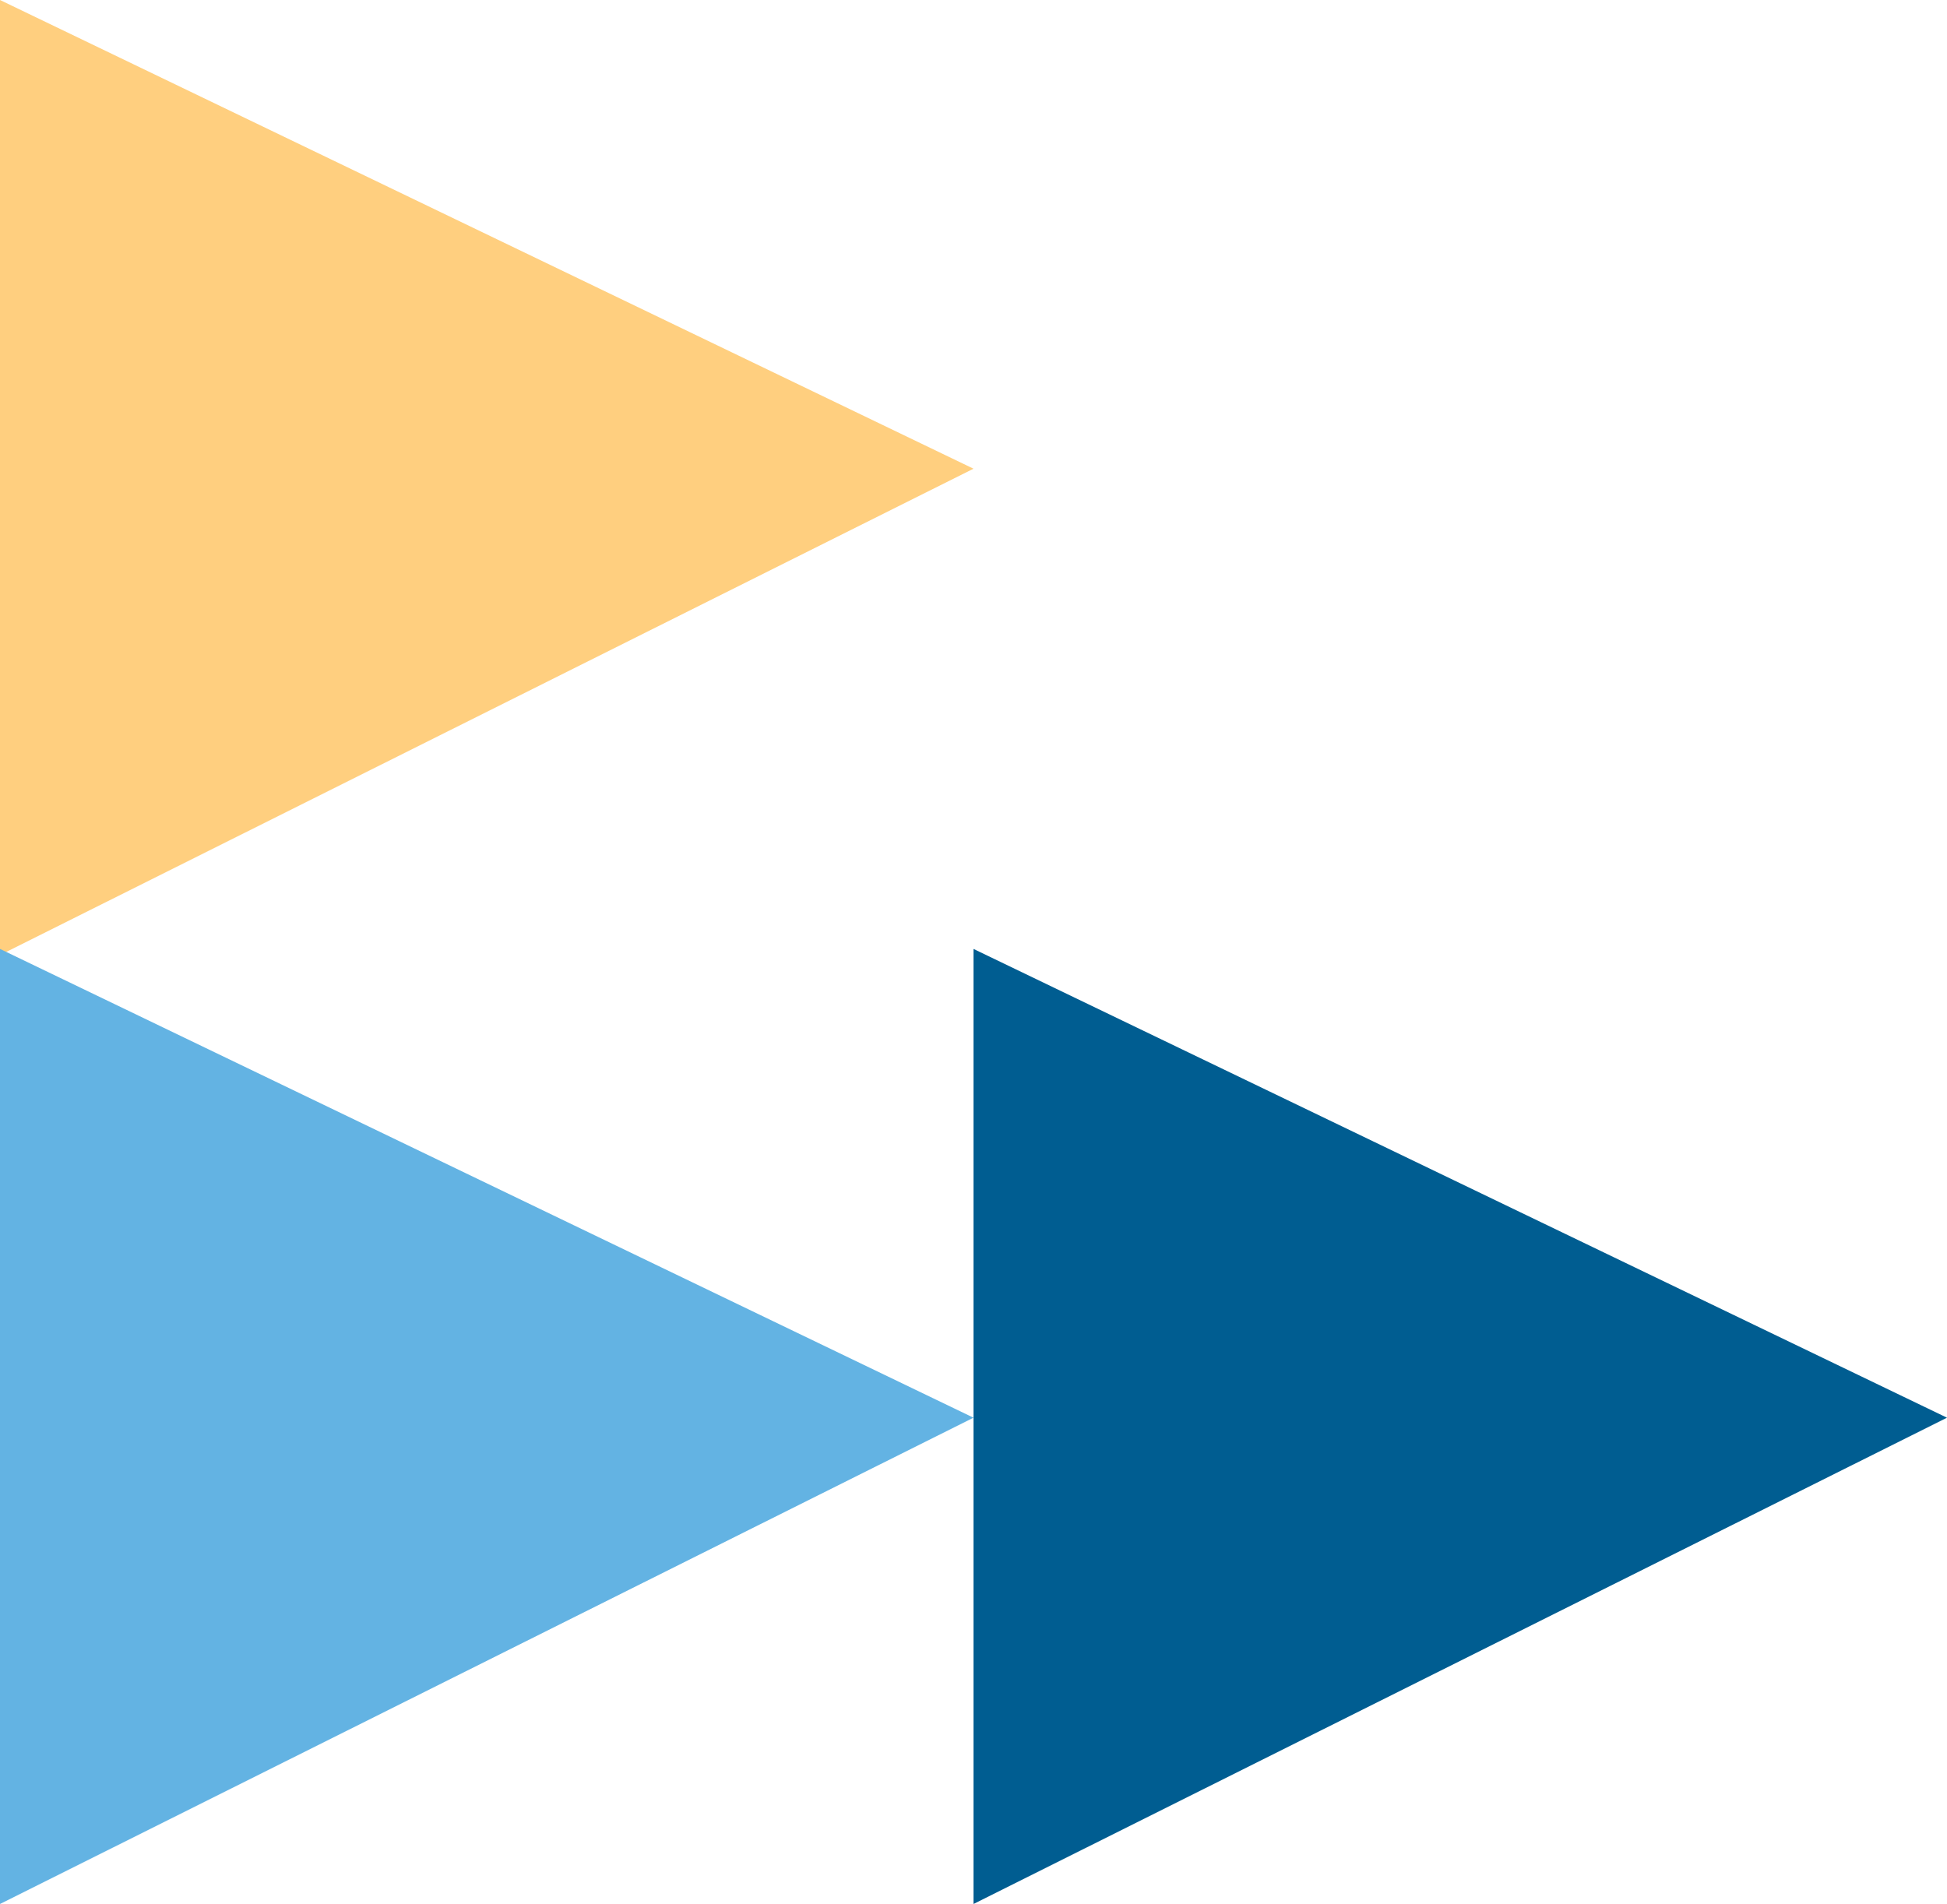
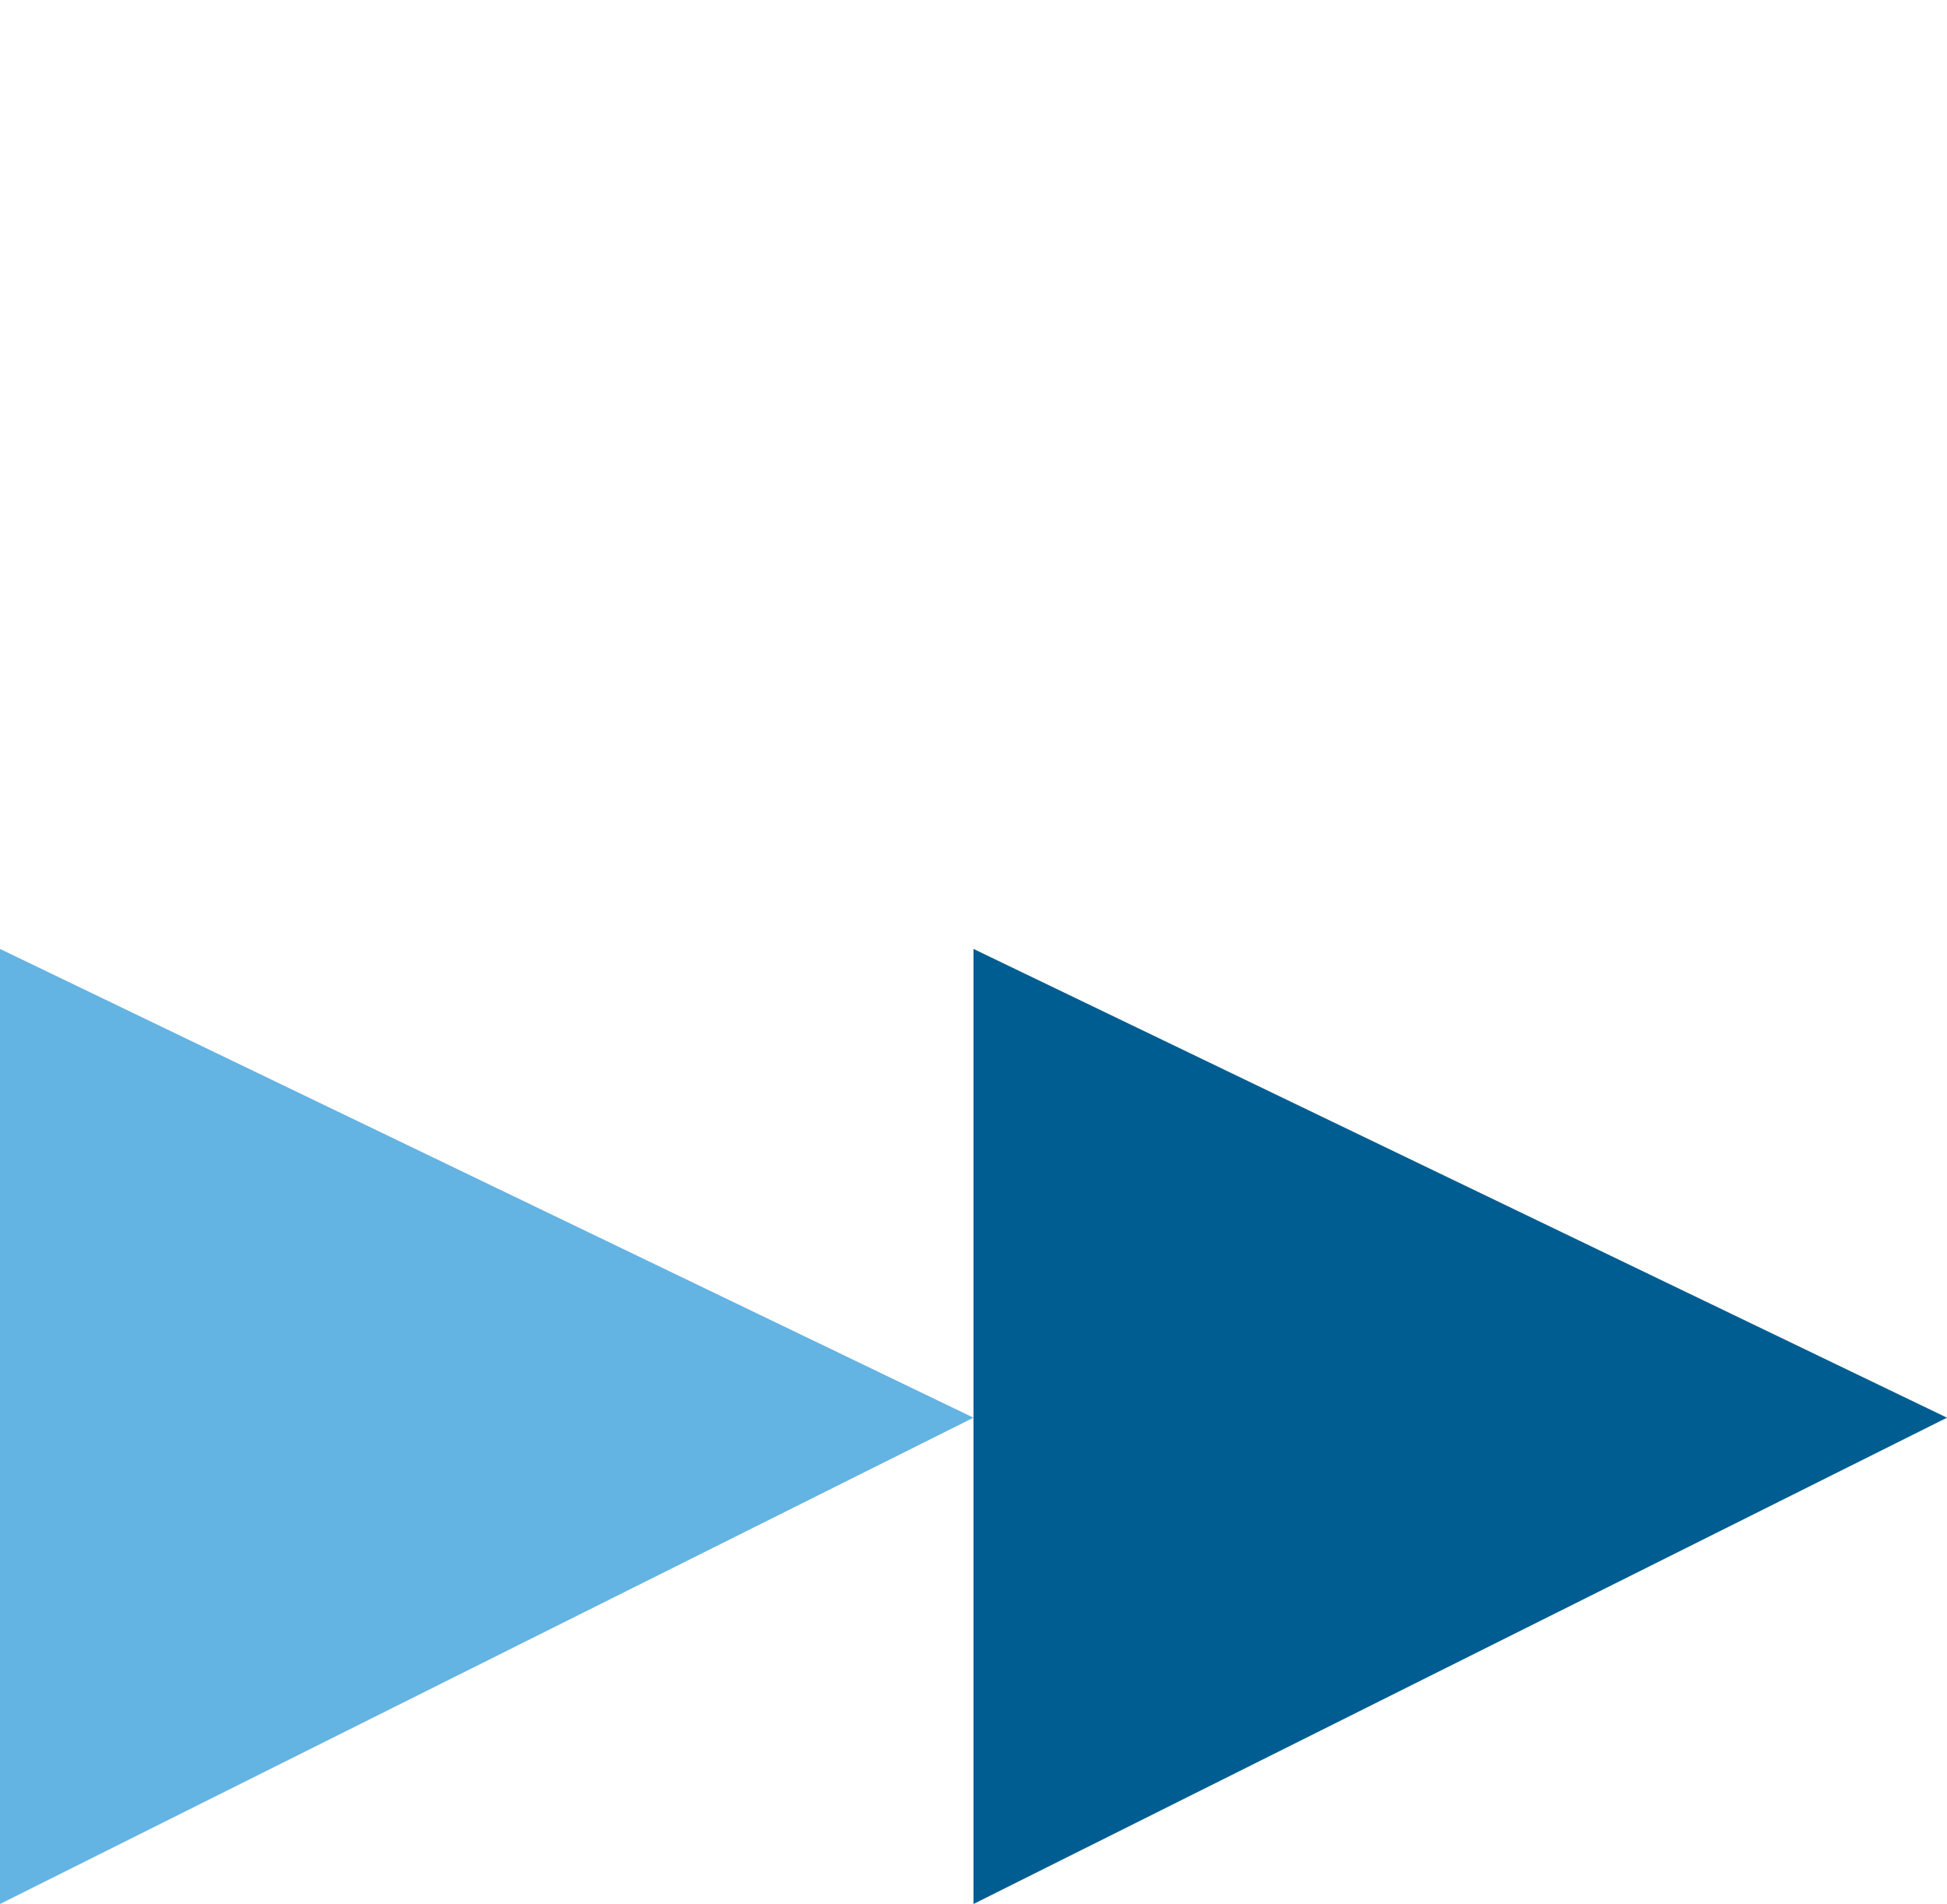
<svg xmlns="http://www.w3.org/2000/svg" viewBox="0 0 318 311">
  <defs>
    <style>.cls-1{fill:#ffcf7f;}.cls-1,.cls-2,.cls-3{fill-rule:evenodd;}.cls-2{fill:#63b3e3;}.cls-3{fill:#005d91;}</style>
  </defs>
  <g id="Layer_2" data-name="Layer 2">
    <g id="Layer_1-2" data-name="Layer 1">
      <g id="Layer_2-2" data-name="Layer 2">
        <g id="Layer_1-2-2" data-name="Layer 1-2">
-           <path class="cls-1" d="M0,156,159,76.56,0,0Z" />
          <path class="cls-2" d="M0,311l159-79.43L0,155Z" />
          <path class="cls-3" d="M159,311l159-79.43L159,155Z" />
        </g>
      </g>
    </g>
  </g>
</svg>